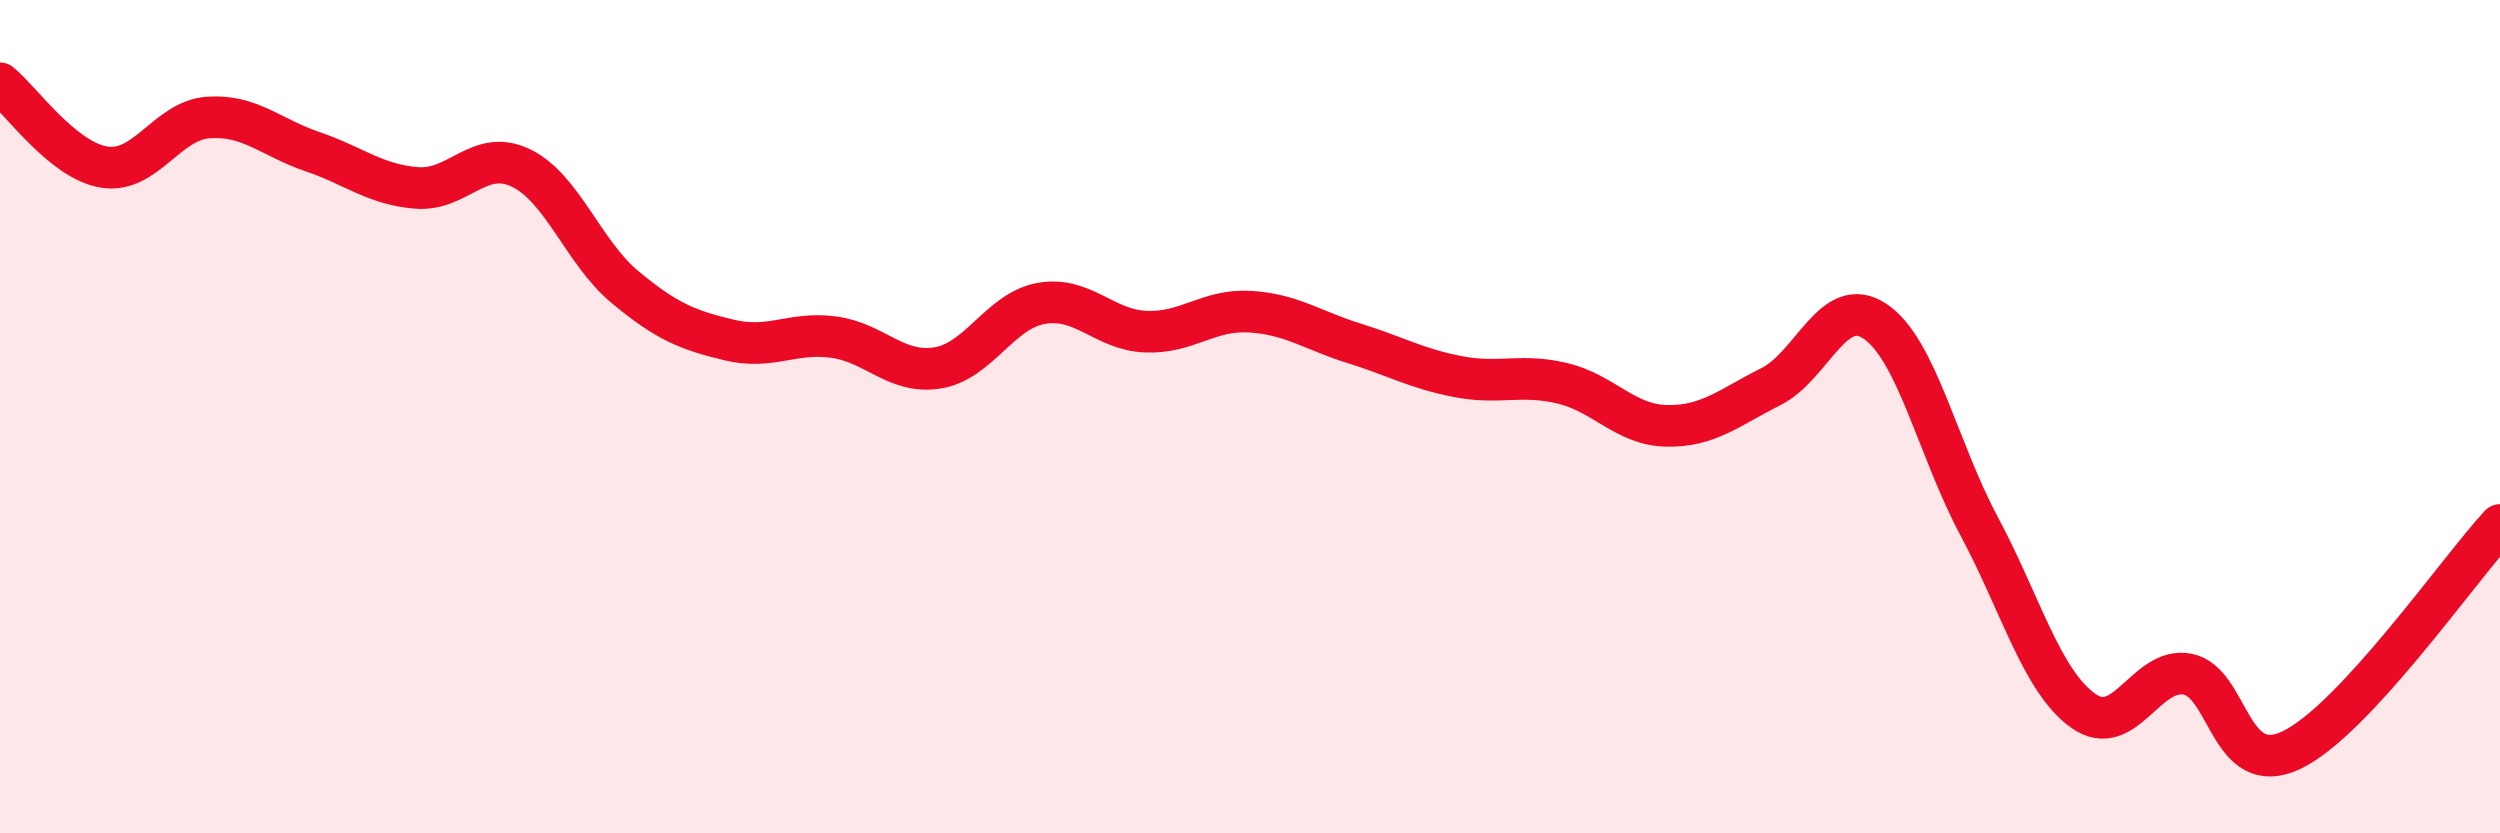
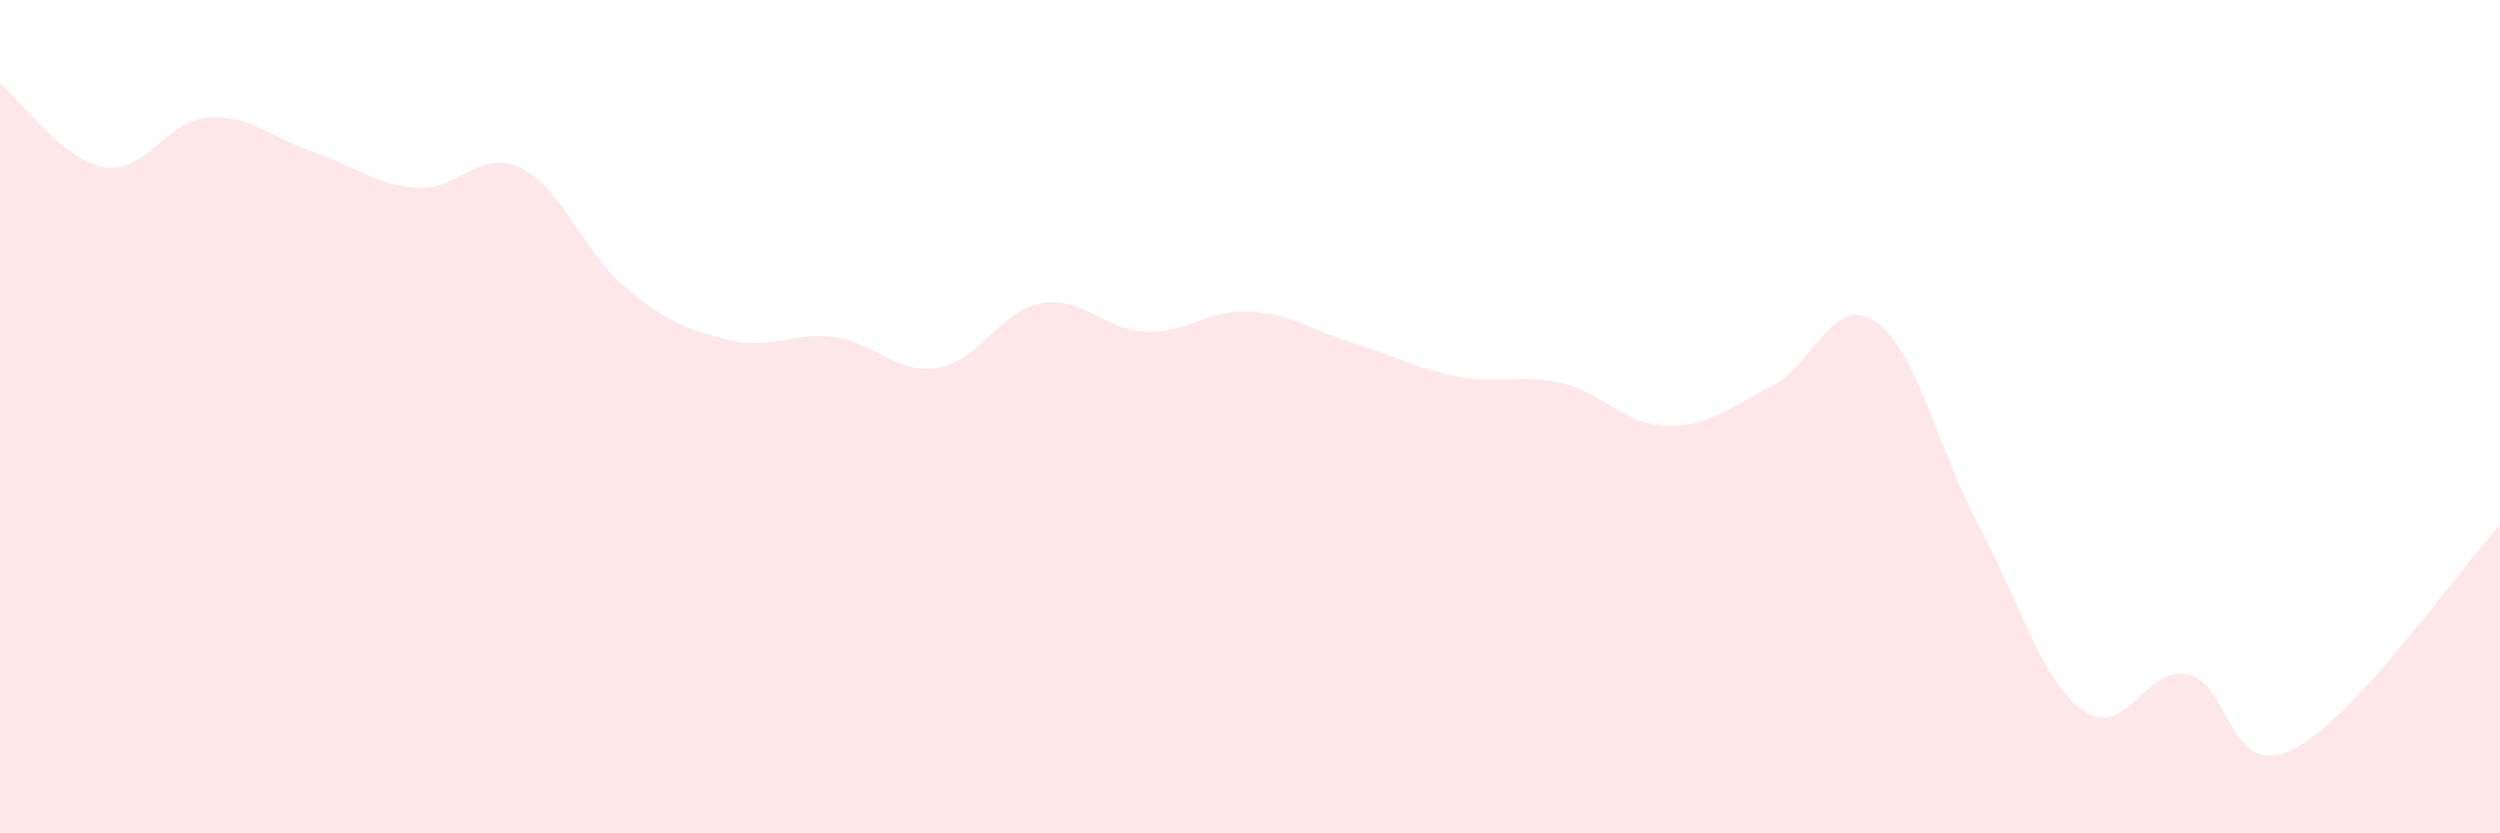
<svg xmlns="http://www.w3.org/2000/svg" width="60" height="20" viewBox="0 0 60 20">
  <path d="M 0,2 C 0.5,2.4 1.5,3.85 2.5,4.01 C 3.5,4.17 4,2.89 5,2.82 C 6,2.75 6.5,3.3 7.5,3.64 C 8.5,3.98 9,4.43 10,4.51 C 11,4.59 11.5,3.55 12.5,4.03 C 13.5,4.51 14,6.06 15,6.89 C 16,7.72 16.5,7.92 17.5,8.16 C 18.5,8.4 19,7.96 20,8.09 C 21,8.22 21.5,8.99 22.5,8.83 C 23.5,8.67 24,7.45 25,7.28 C 26,7.11 26.5,7.92 27.5,7.96 C 28.5,8 29,7.42 30,7.48 C 31,7.54 31.5,7.93 32.5,8.24 C 33.5,8.55 34,8.85 35,9.04 C 36,9.23 36.5,8.96 37.5,9.2 C 38.5,9.44 39,10.2 40,10.22 C 41,10.24 41.5,9.78 42.5,9.28 C 43.5,8.78 44,7.04 45,7.71 C 46,8.38 46.5,10.76 47.5,12.63 C 48.5,14.5 49,16.35 50,17.06 C 51,17.77 51.5,15.99 52.5,16.18 C 53.5,16.37 53.5,18.72 55,18 C 56.5,17.28 59,13.68 60,12.6L60 20L0 20Z" fill="#EB0A25" opacity="0.1" stroke-linecap="round" stroke-linejoin="round" />
-   <path d="M 0,2 C 0.5,2.4 1.5,3.85 2.5,4.01 C 3.5,4.17 4,2.89 5,2.82 C 6,2.75 6.5,3.3 7.5,3.64 C 8.5,3.98 9,4.43 10,4.51 C 11,4.59 11.5,3.55 12.5,4.03 C 13.5,4.51 14,6.06 15,6.89 C 16,7.72 16.5,7.92 17.5,8.16 C 18.5,8.4 19,7.96 20,8.09 C 21,8.22 21.5,8.99 22.5,8.83 C 23.5,8.67 24,7.45 25,7.28 C 26,7.11 26.5,7.92 27.5,7.96 C 28.5,8 29,7.42 30,7.48 C 31,7.54 31.5,7.93 32.5,8.24 C 33.5,8.55 34,8.85 35,9.04 C 36,9.23 36.5,8.96 37.5,9.2 C 38.5,9.44 39,10.2 40,10.22 C 41,10.24 41.5,9.78 42.5,9.28 C 43.5,8.78 44,7.04 45,7.71 C 46,8.38 46.5,10.76 47.5,12.63 C 48.5,14.5 49,16.35 50,17.06 C 51,17.77 51.5,15.99 52.5,16.18 C 53.5,16.37 53.5,18.72 55,18 C 56.5,17.28 59,13.68 60,12.6" stroke="#EB0A25" stroke-width="1" fill="none" stroke-linecap="round" stroke-linejoin="round" />
</svg>